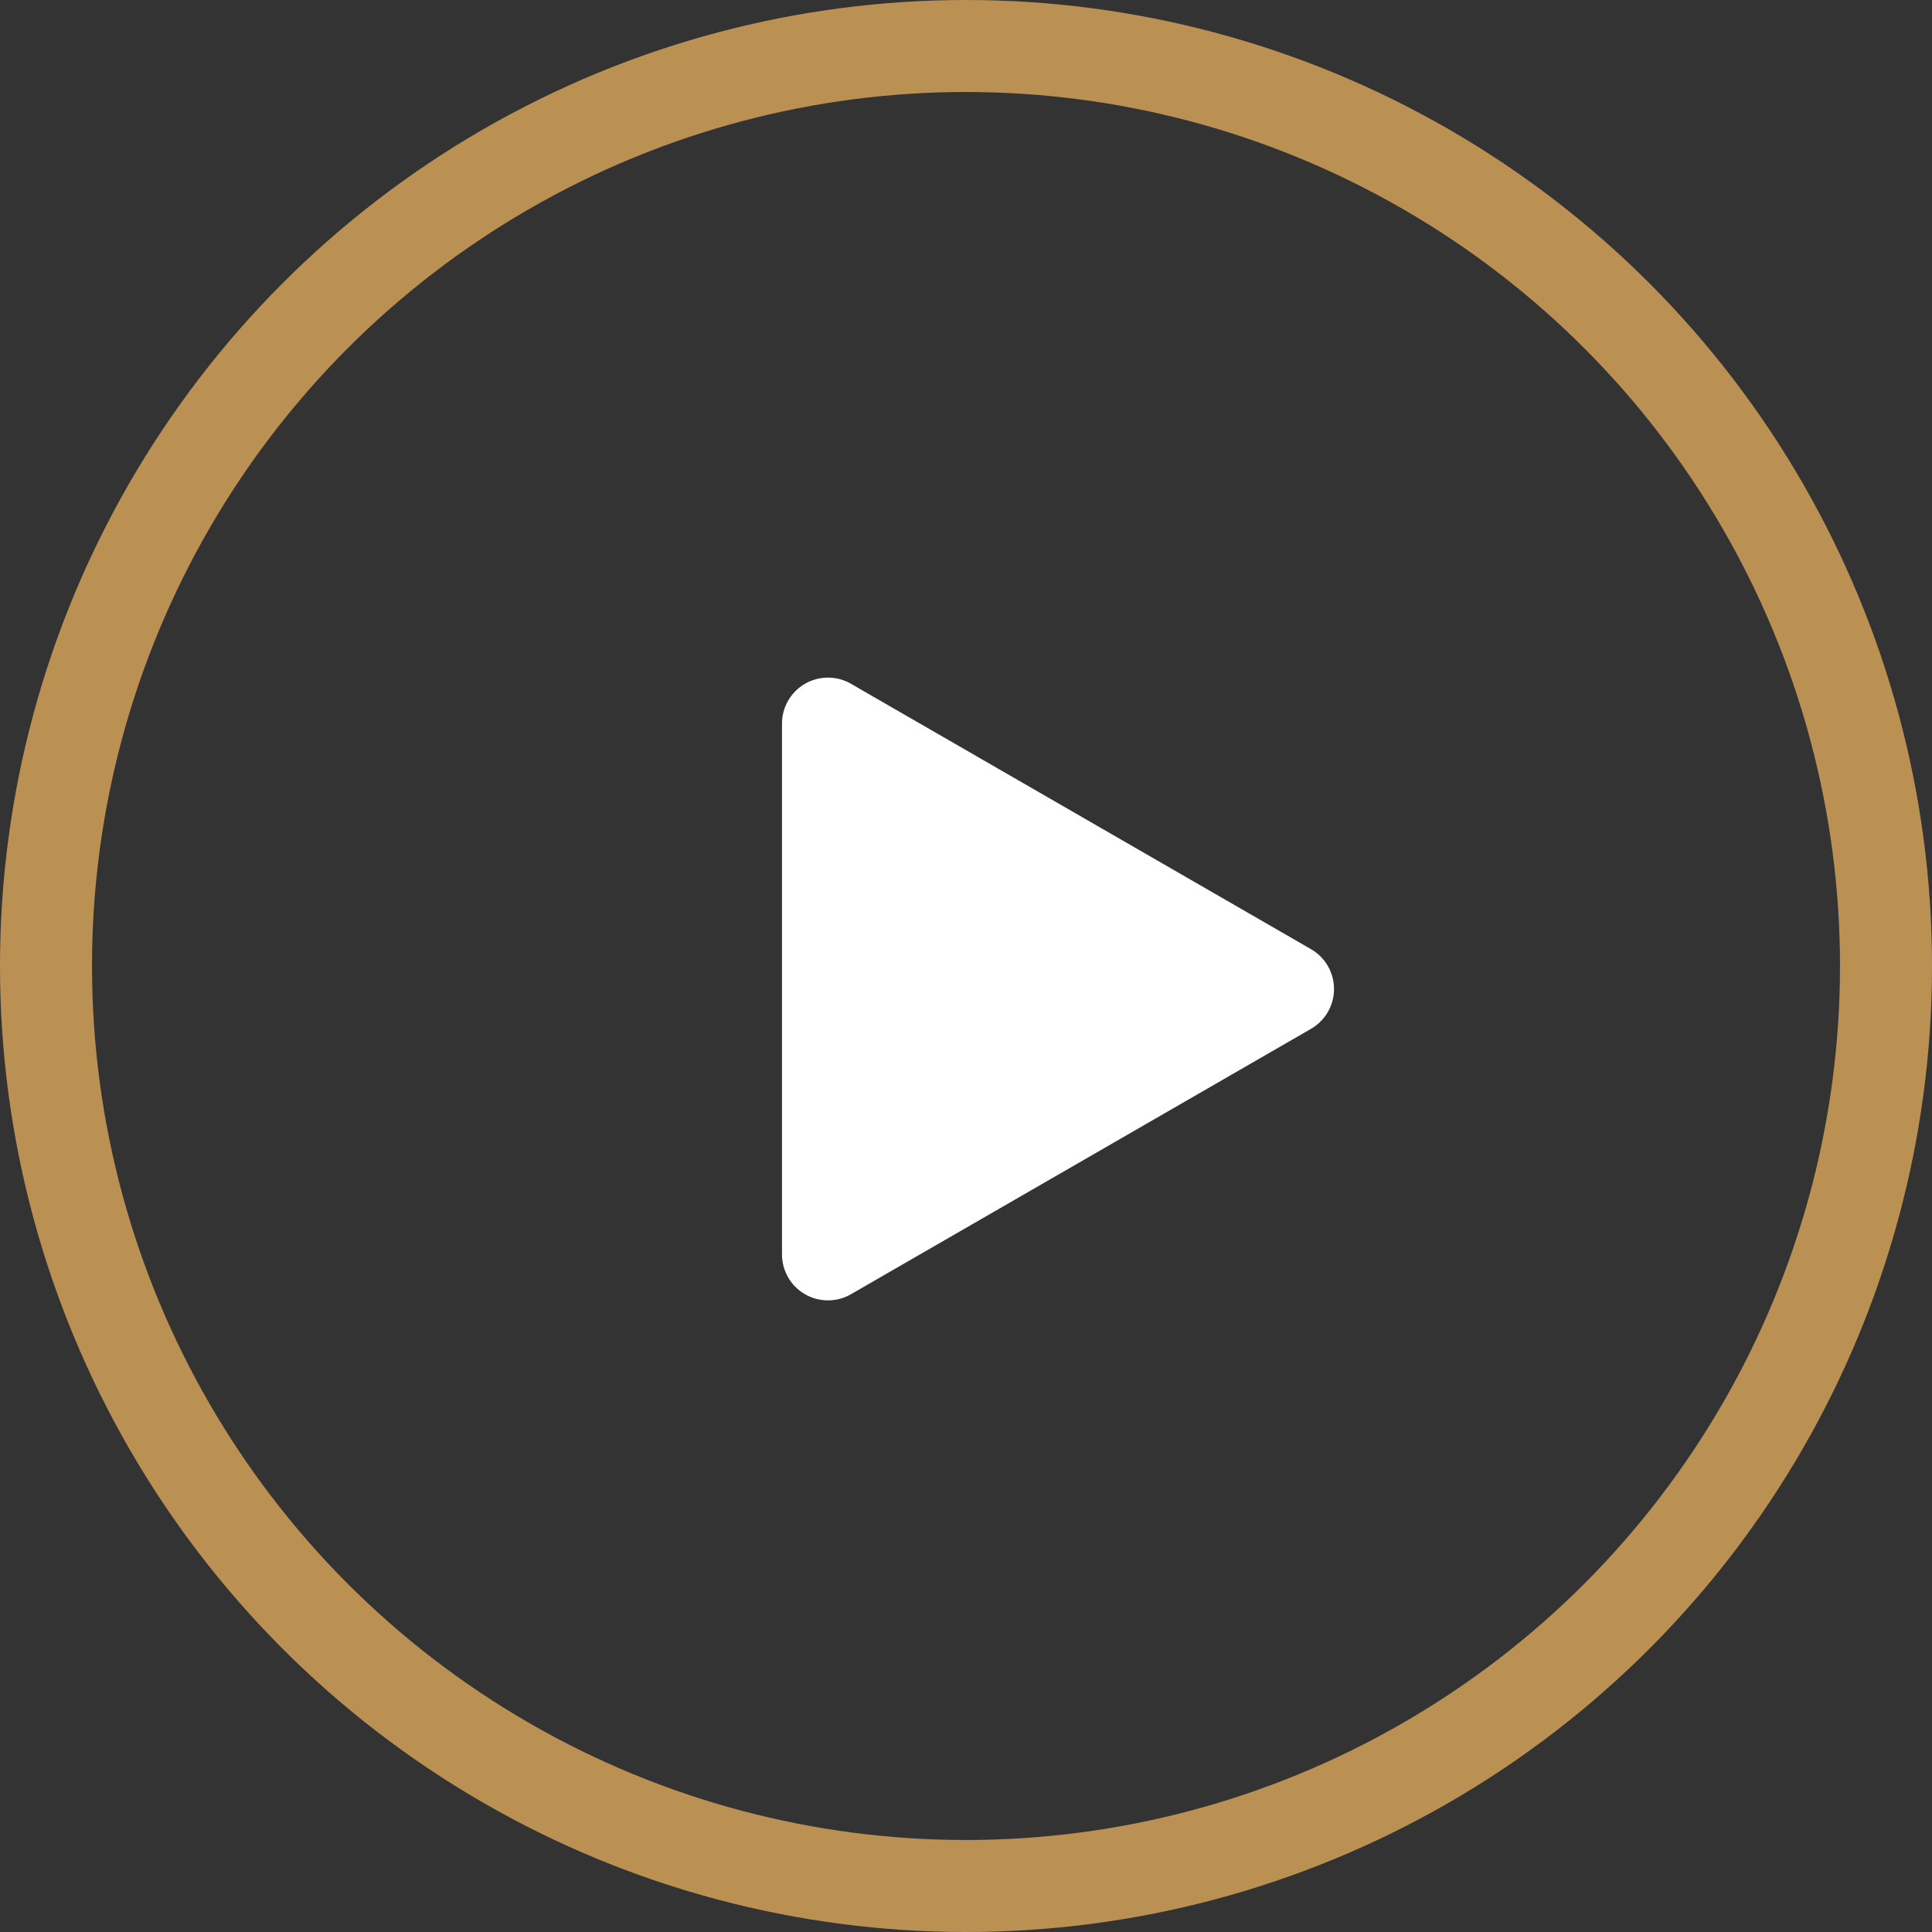
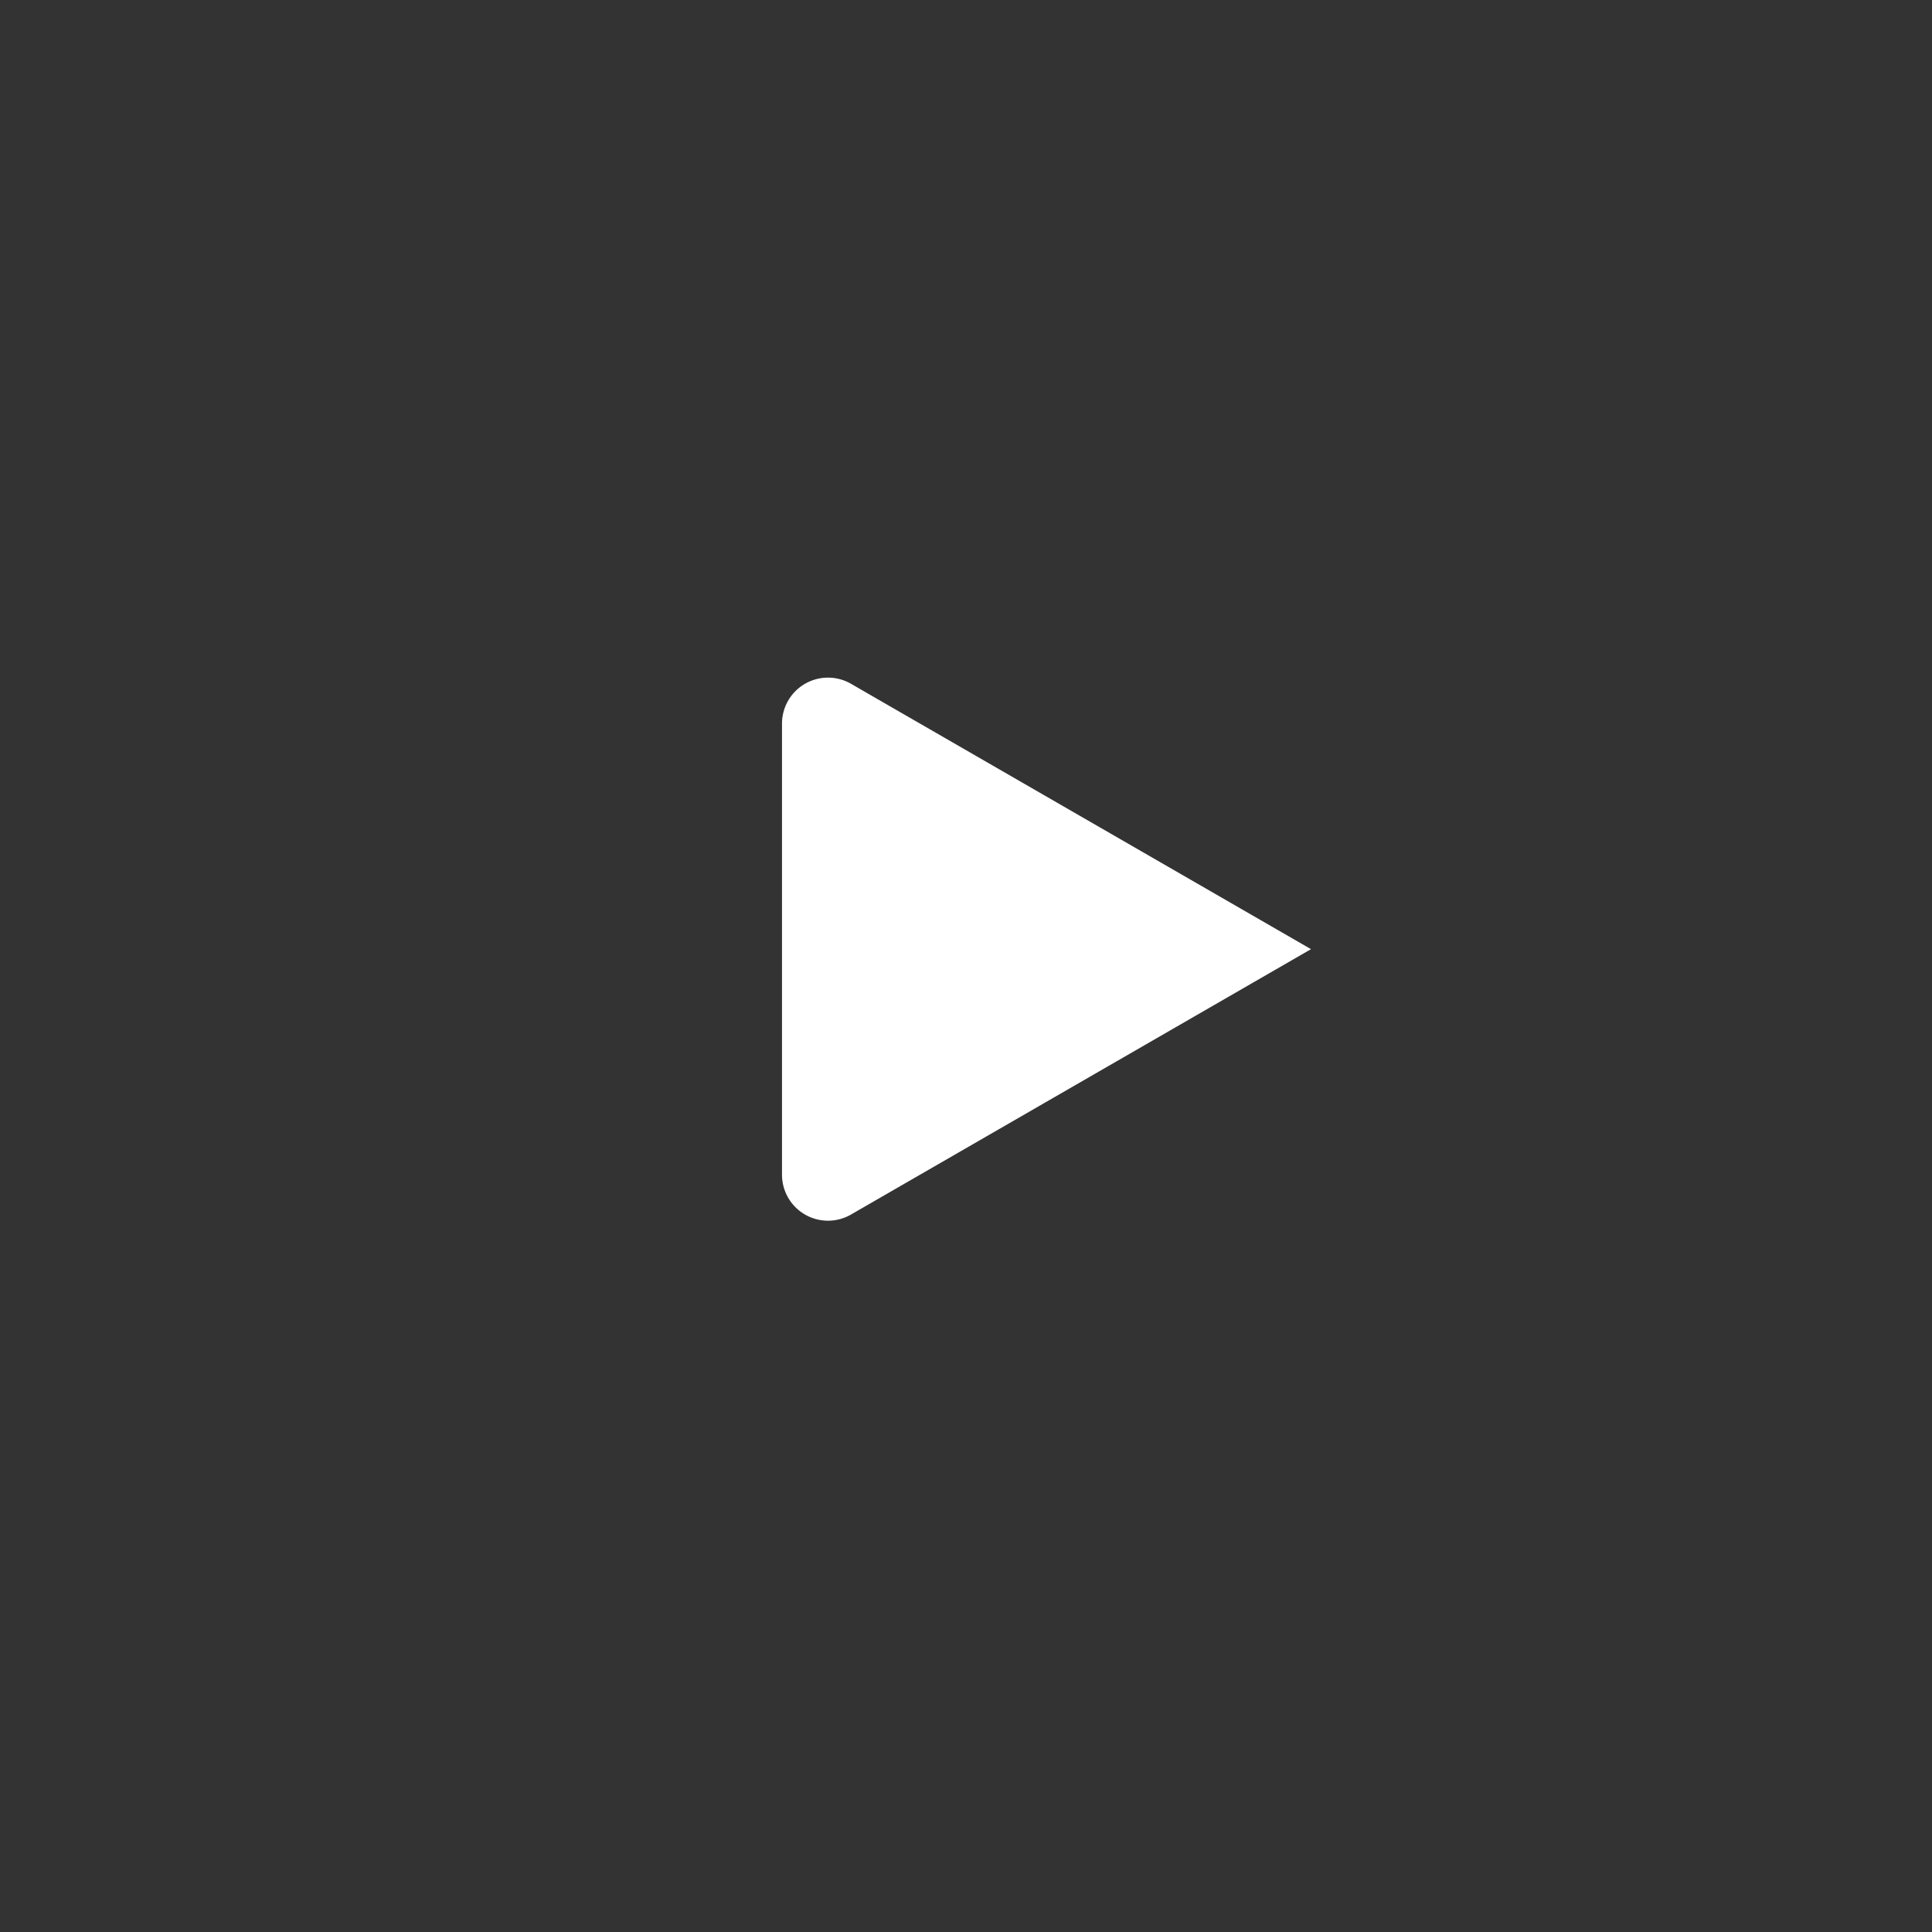
<svg xmlns="http://www.w3.org/2000/svg" width="42" height="42" viewBox="0 0 42 42">
  <rect x="0" y="0" width="42" height="42" fill="#333333" stroke="none" />
  <g id="Grupo_3446" data-name="Grupo 3446" transform="translate(-430 -1581)">
    <g id="Elipse_7" data-name="Elipse 7" transform="translate(430 1581)" fill="none" stroke="#bb9153" stroke-width="2">
-       <circle cx="21" cy="21" r="21" stroke="none" />
-       <circle cx="21" cy="21" r="20" fill="none" />
-     </g>
-     <path id="Polígono_1" data-name="Polígono 1" d="M6.634,1.5a1,1,0,0,1,1.732,0l5.769,10a1,1,0,0,1-.866,1.5H1.731a1,1,0,0,1-.866-1.5Z" transform="translate(460 1595) rotate(90)" fill="#fff" />
+       </g>
+     <path id="Polígono_1" data-name="Polígono 1" d="M6.634,1.5l5.769,10a1,1,0,0,1-.866,1.5H1.731a1,1,0,0,1-.866-1.5Z" transform="translate(460 1595) rotate(90)" fill="#fff" />
  </g>
</svg>